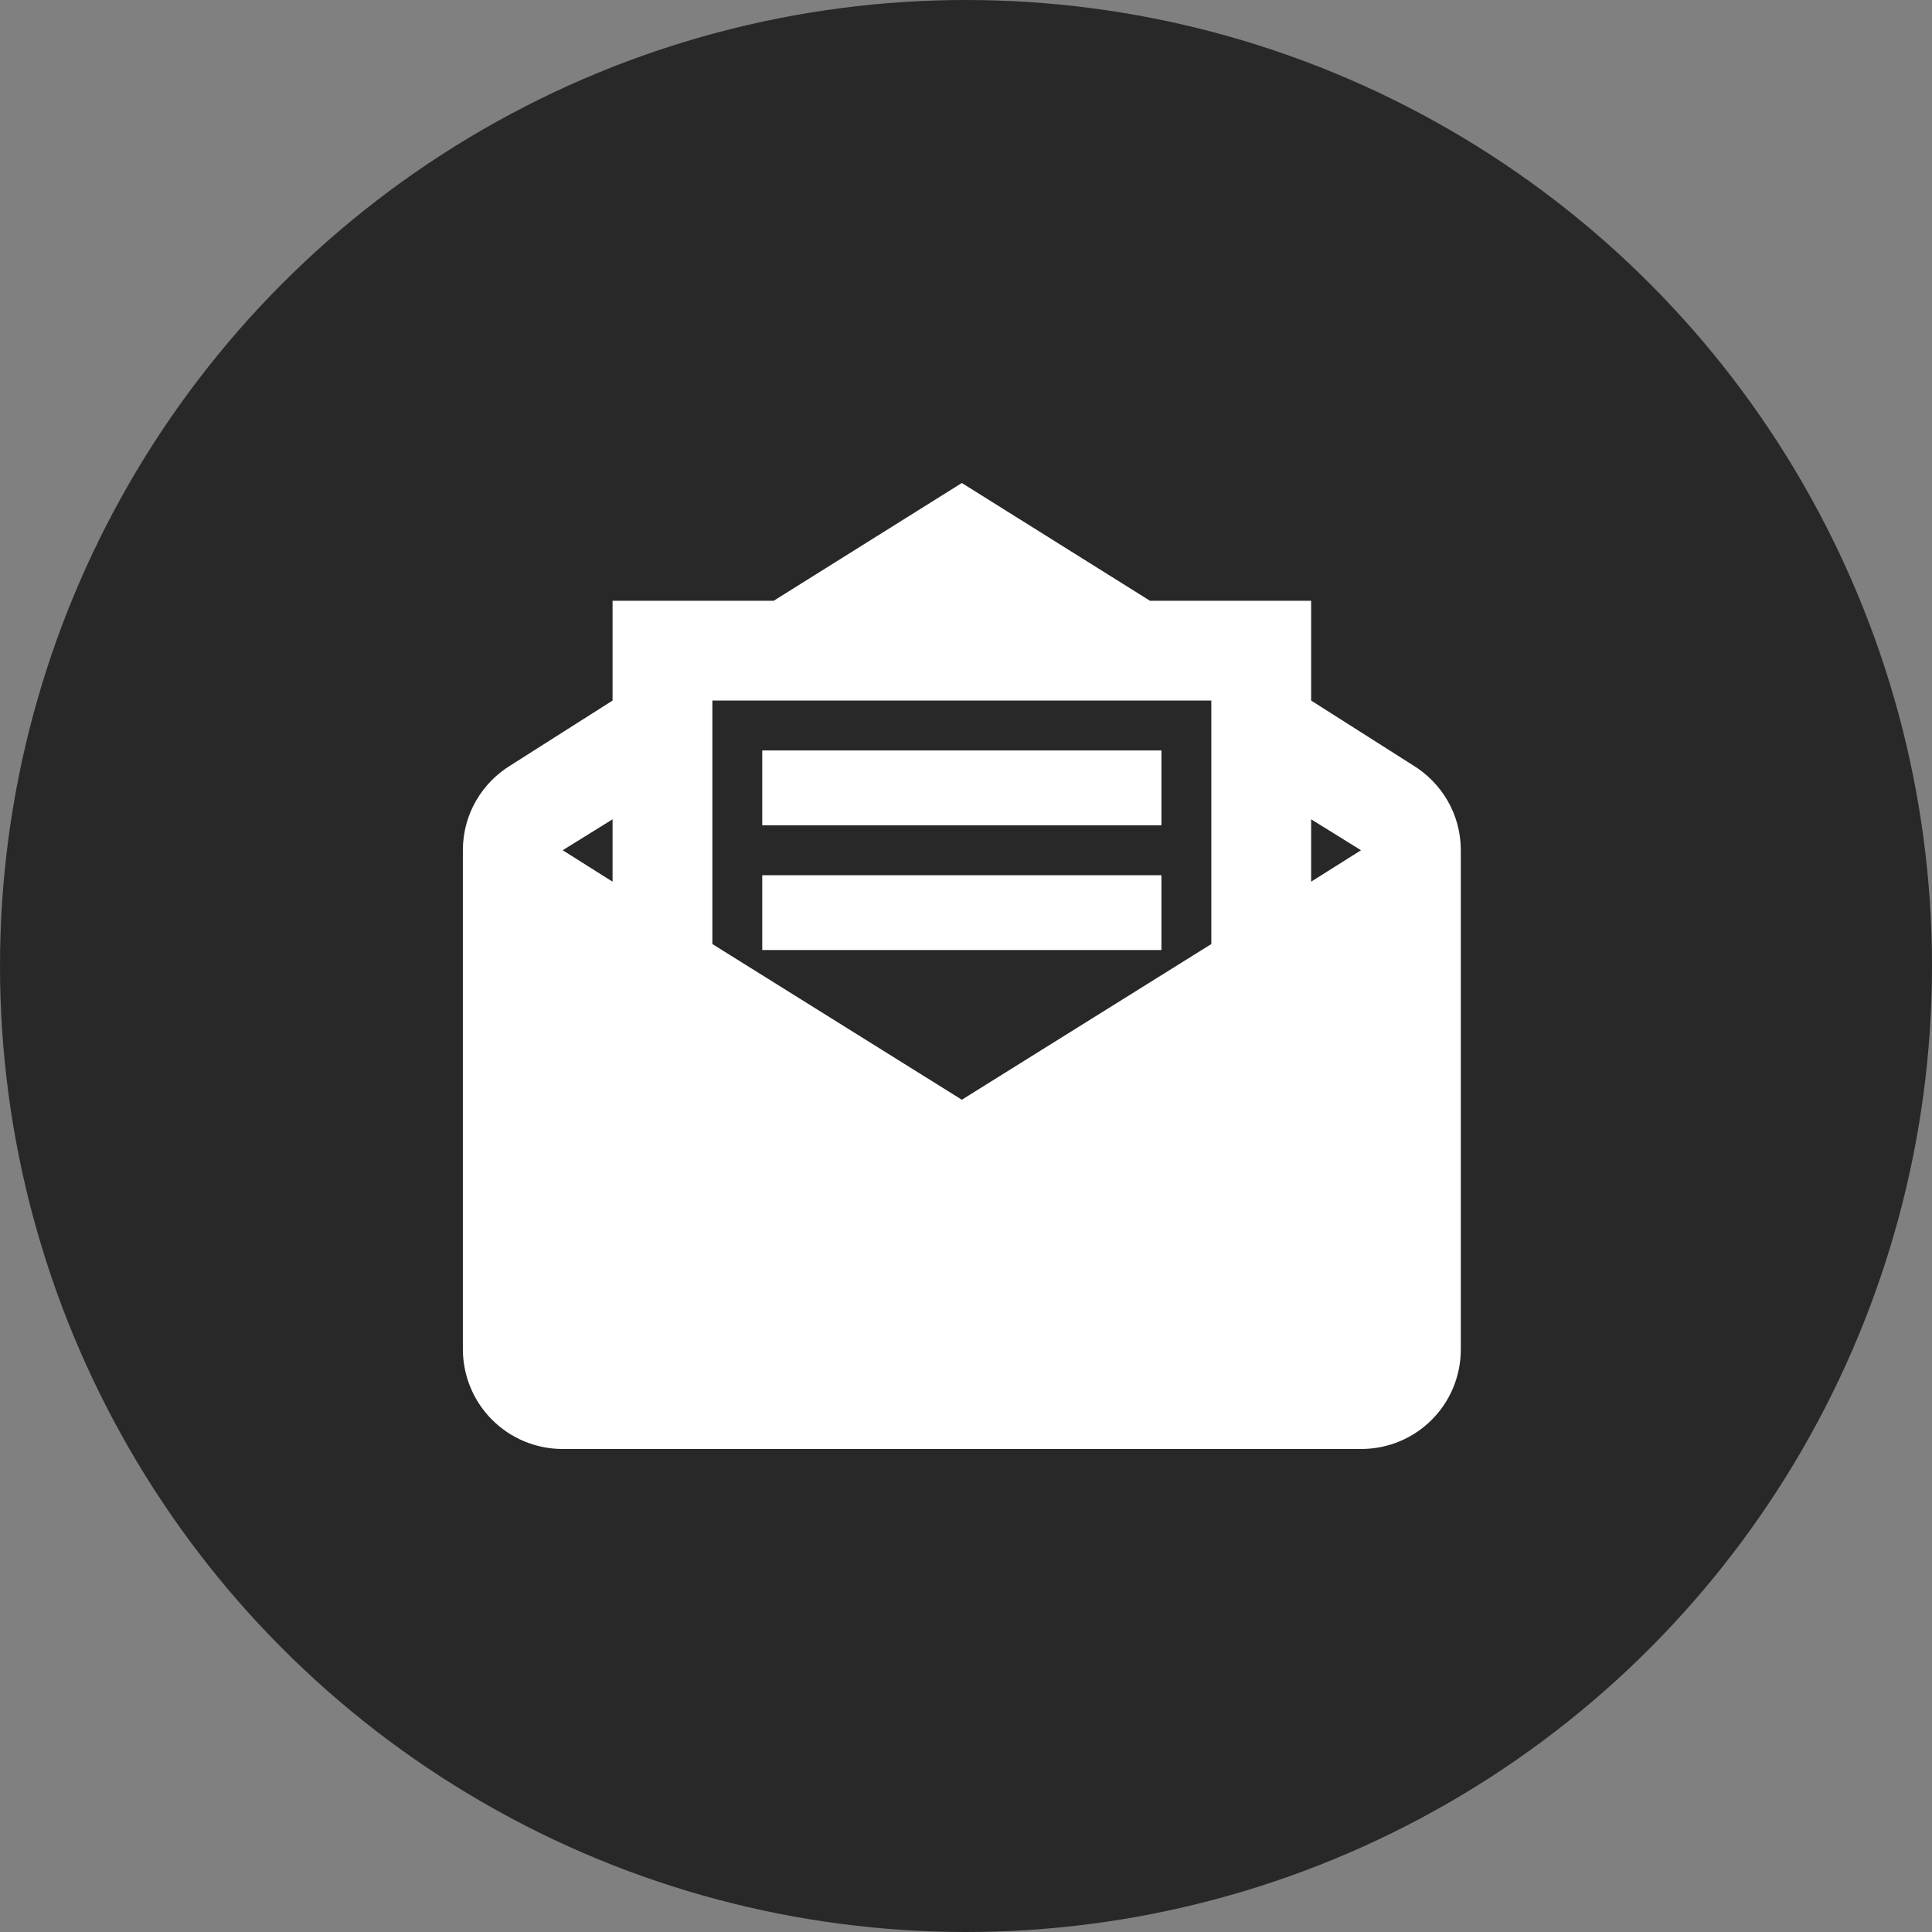
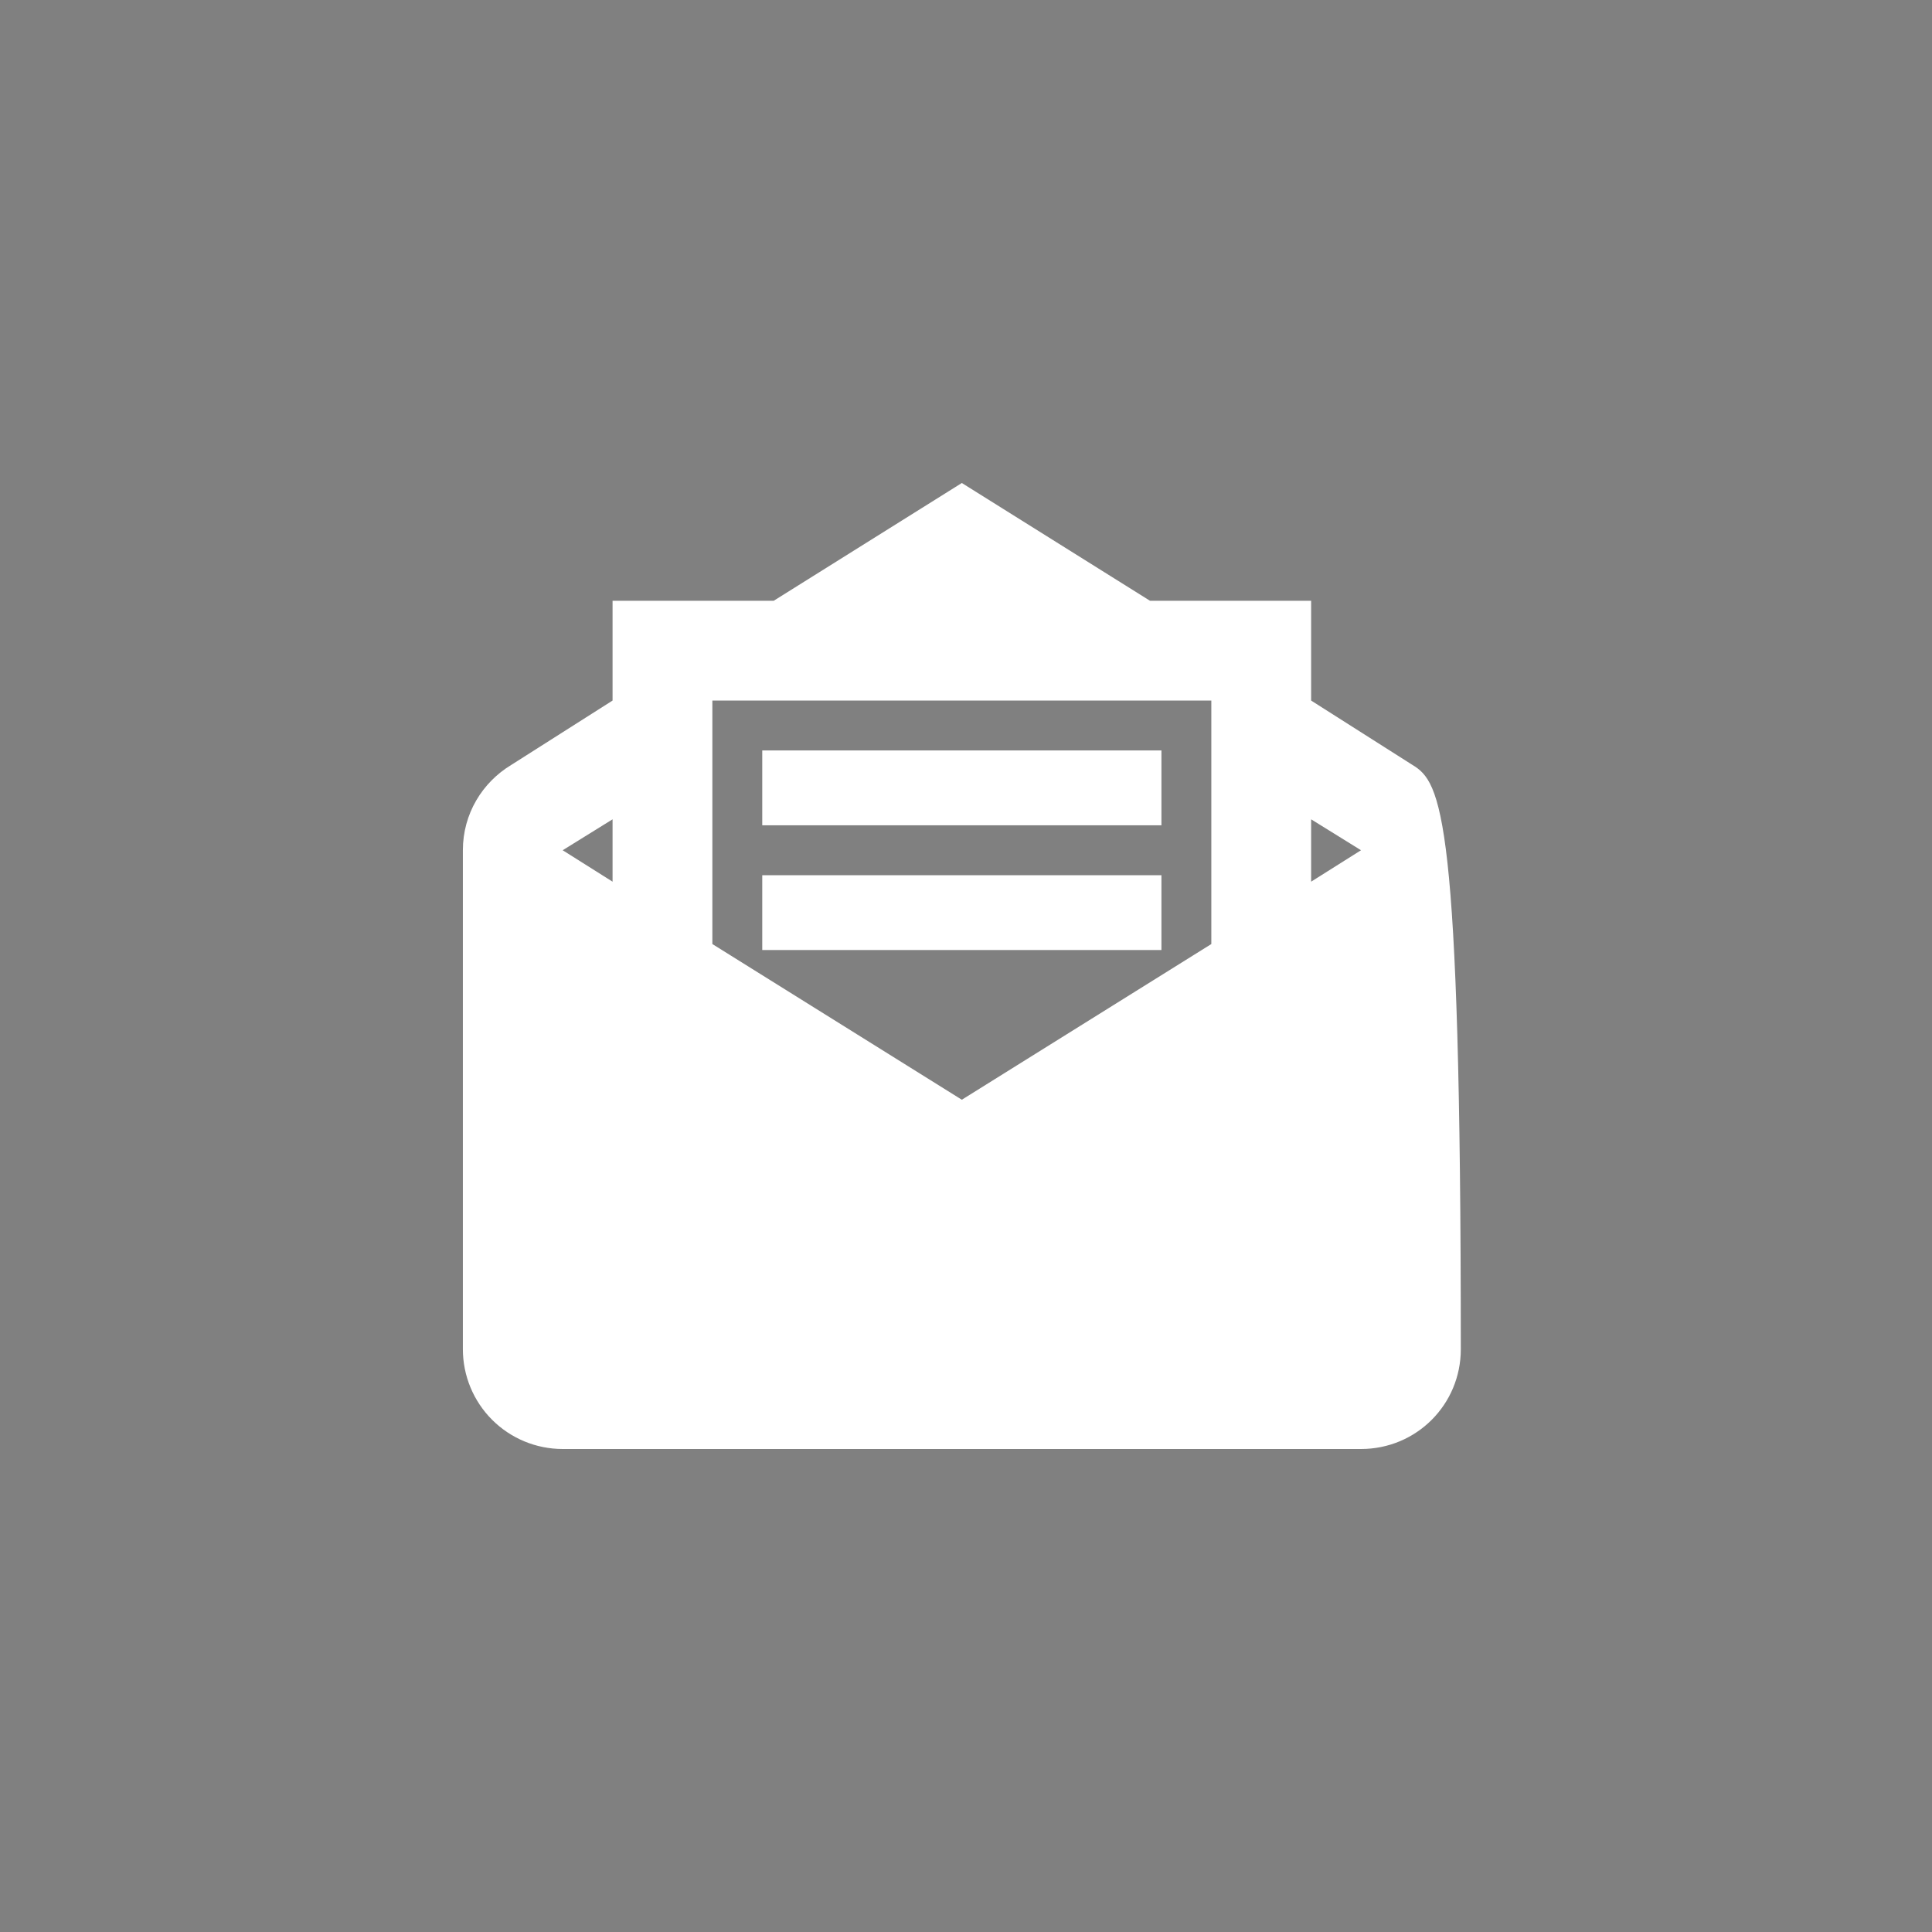
<svg xmlns="http://www.w3.org/2000/svg" width="96" height="96" viewBox="0 0 96 96" fill="none">
  <rect x="0" y="0" width="96" height="96" fill="#808080" stroke="none" />
-   <circle cx="48" cy="48" r="48" fill="#282828" />
-   <path d="M47.793 24L38.446 29.851H30.438V34.81L25.405 38.008C23.967 38.876 23 40.438 23 42.248V67.041C23 68.356 23.522 69.618 24.452 70.548C25.382 71.478 26.644 72 27.959 72H67.628C70.38 72 72.587 69.793 72.587 67.041V42.248C72.587 40.438 71.62 38.876 70.182 38.008L65.149 34.81V29.851H57.141M35.397 34.81H60.19V46.909L47.793 54.645L35.397 46.909M37.876 37.289V41.008H57.711V37.289M30.438 40.711V43.81L27.959 42.248M65.149 40.711L67.628 42.248L65.149 43.81M37.876 43.488V47.207H57.711V43.488H37.876Z" fill="white" />
+   <path d="M47.793 24L38.446 29.851H30.438V34.81L25.405 38.008C23.967 38.876 23 40.438 23 42.248V67.041C23 68.356 23.522 69.618 24.452 70.548C25.382 71.478 26.644 72 27.959 72H67.628C70.38 72 72.587 69.793 72.587 67.041C72.587 40.438 71.62 38.876 70.182 38.008L65.149 34.81V29.851H57.141M35.397 34.81H60.19V46.909L47.793 54.645L35.397 46.909M37.876 37.289V41.008H57.711V37.289M30.438 40.711V43.81L27.959 42.248M65.149 40.711L67.628 42.248L65.149 43.81M37.876 43.488V47.207H57.711V43.488H37.876Z" fill="white" />
</svg>